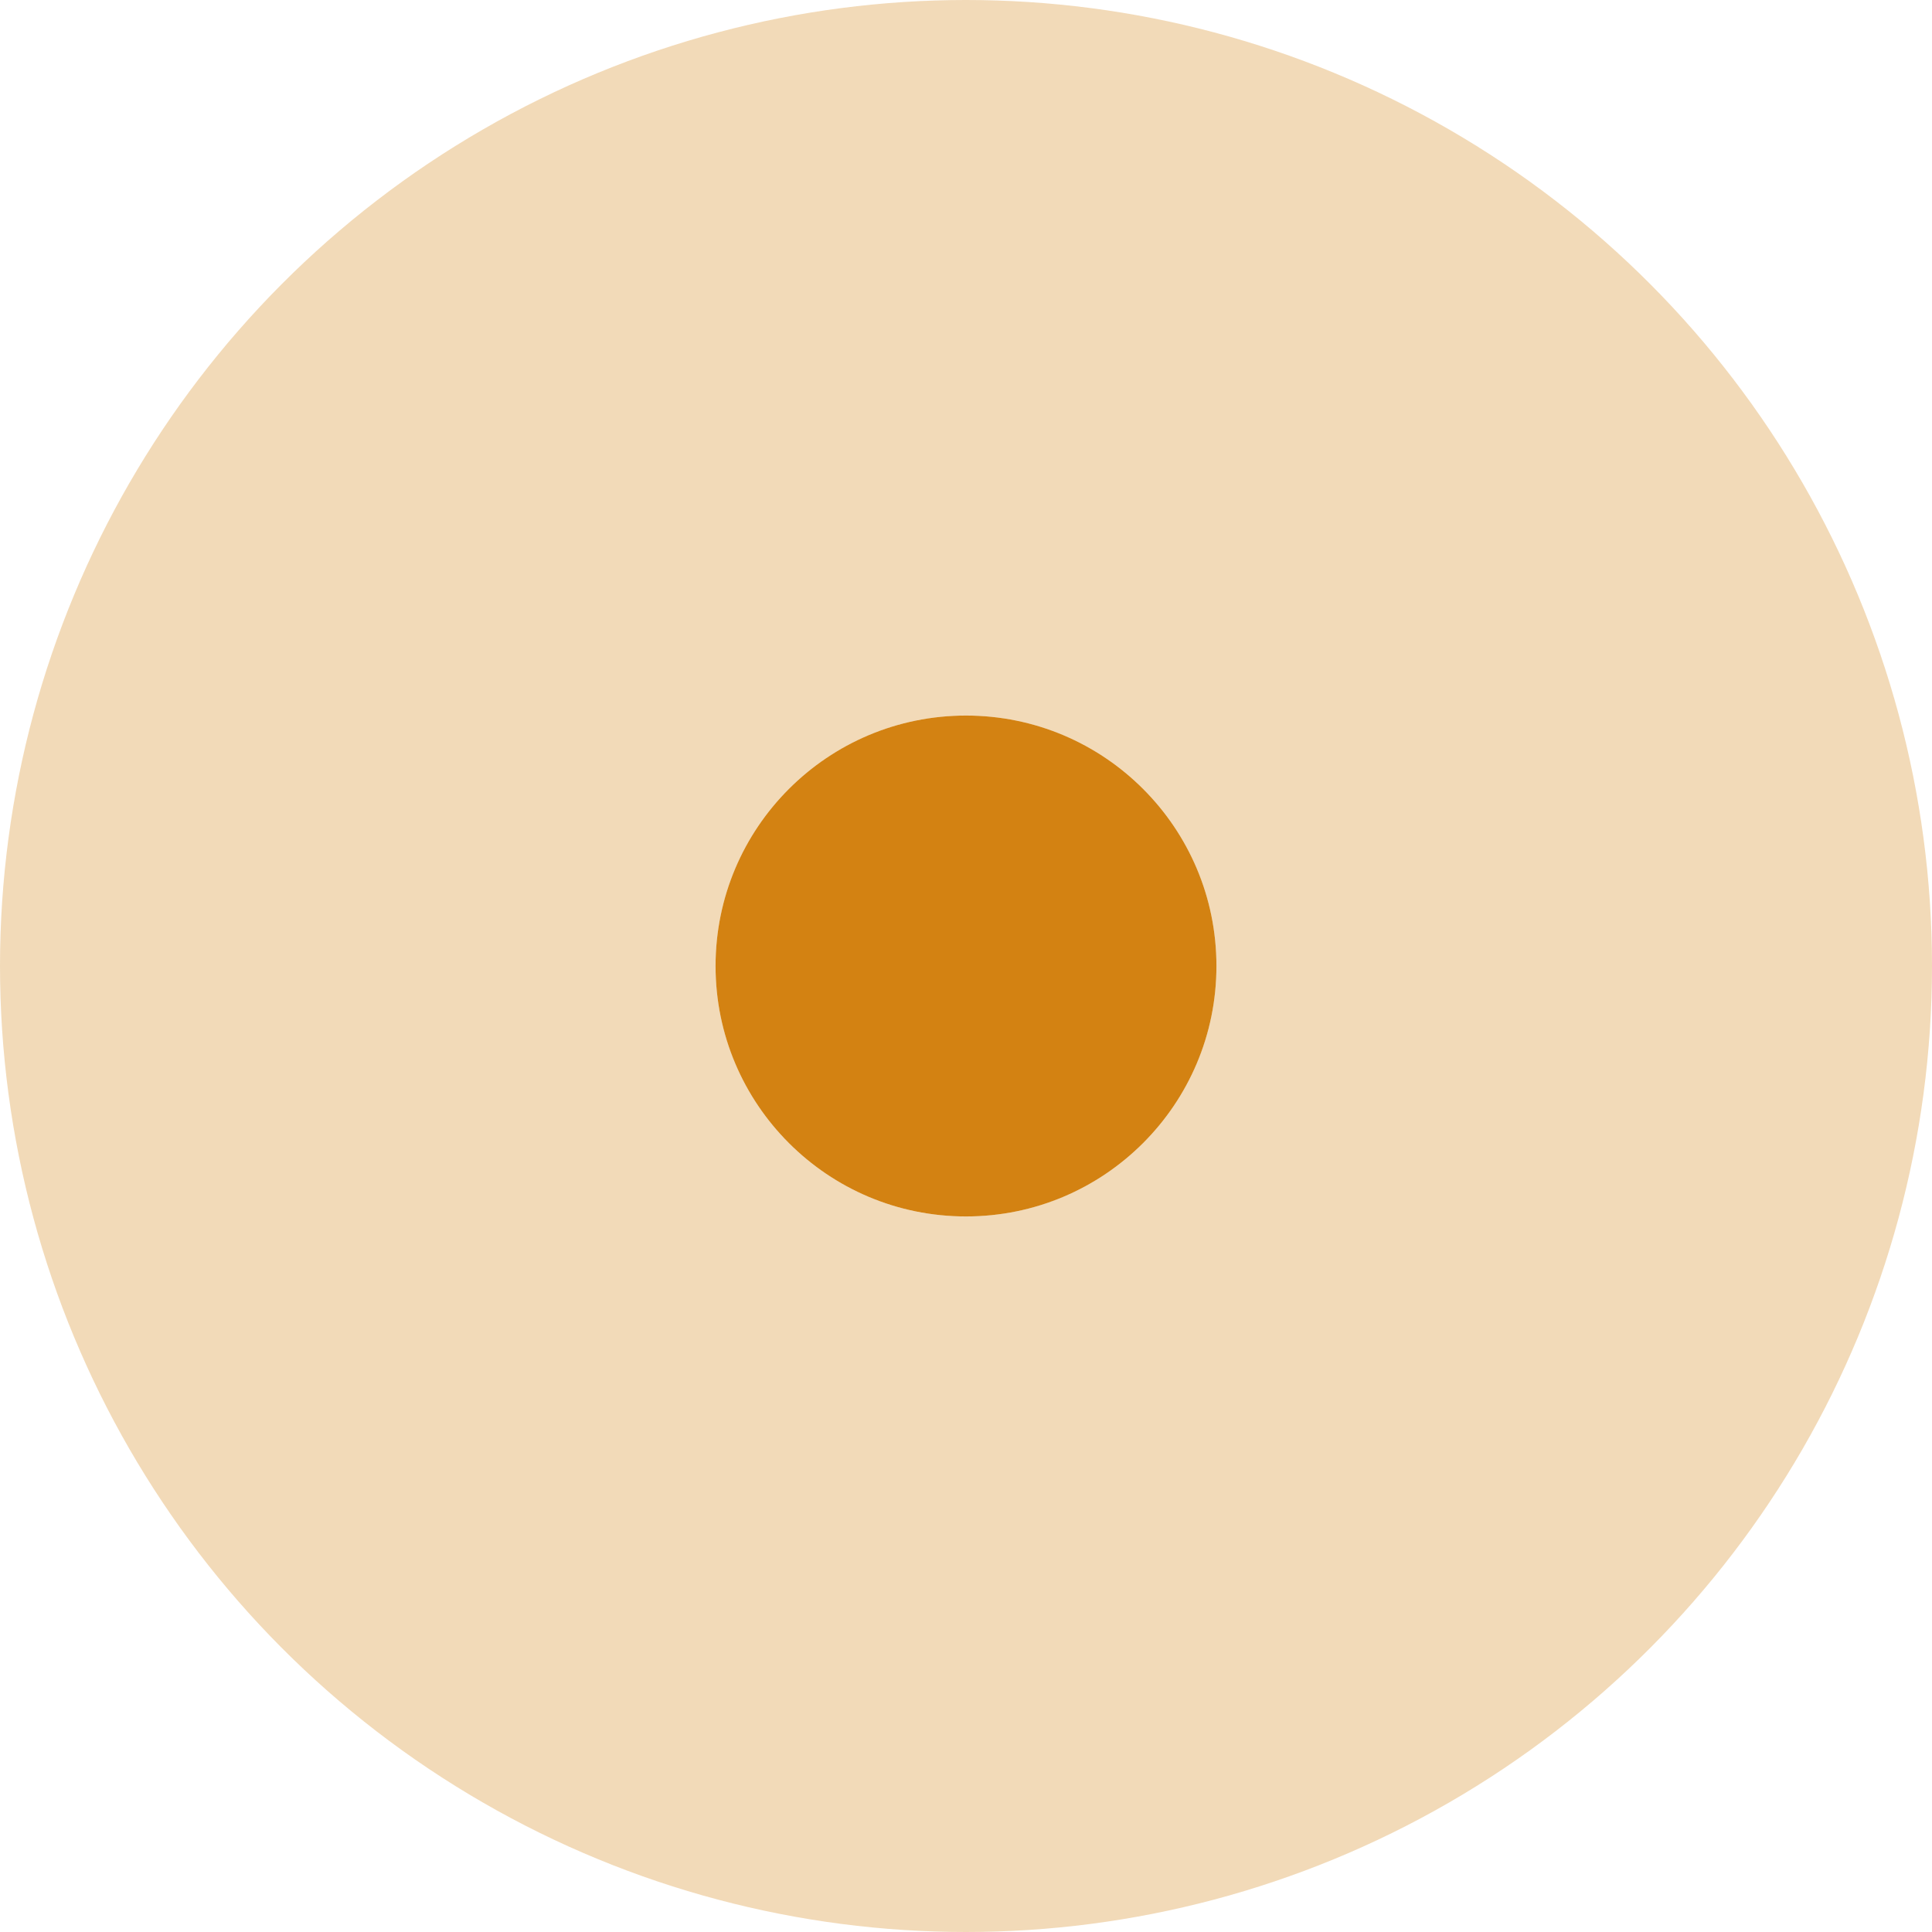
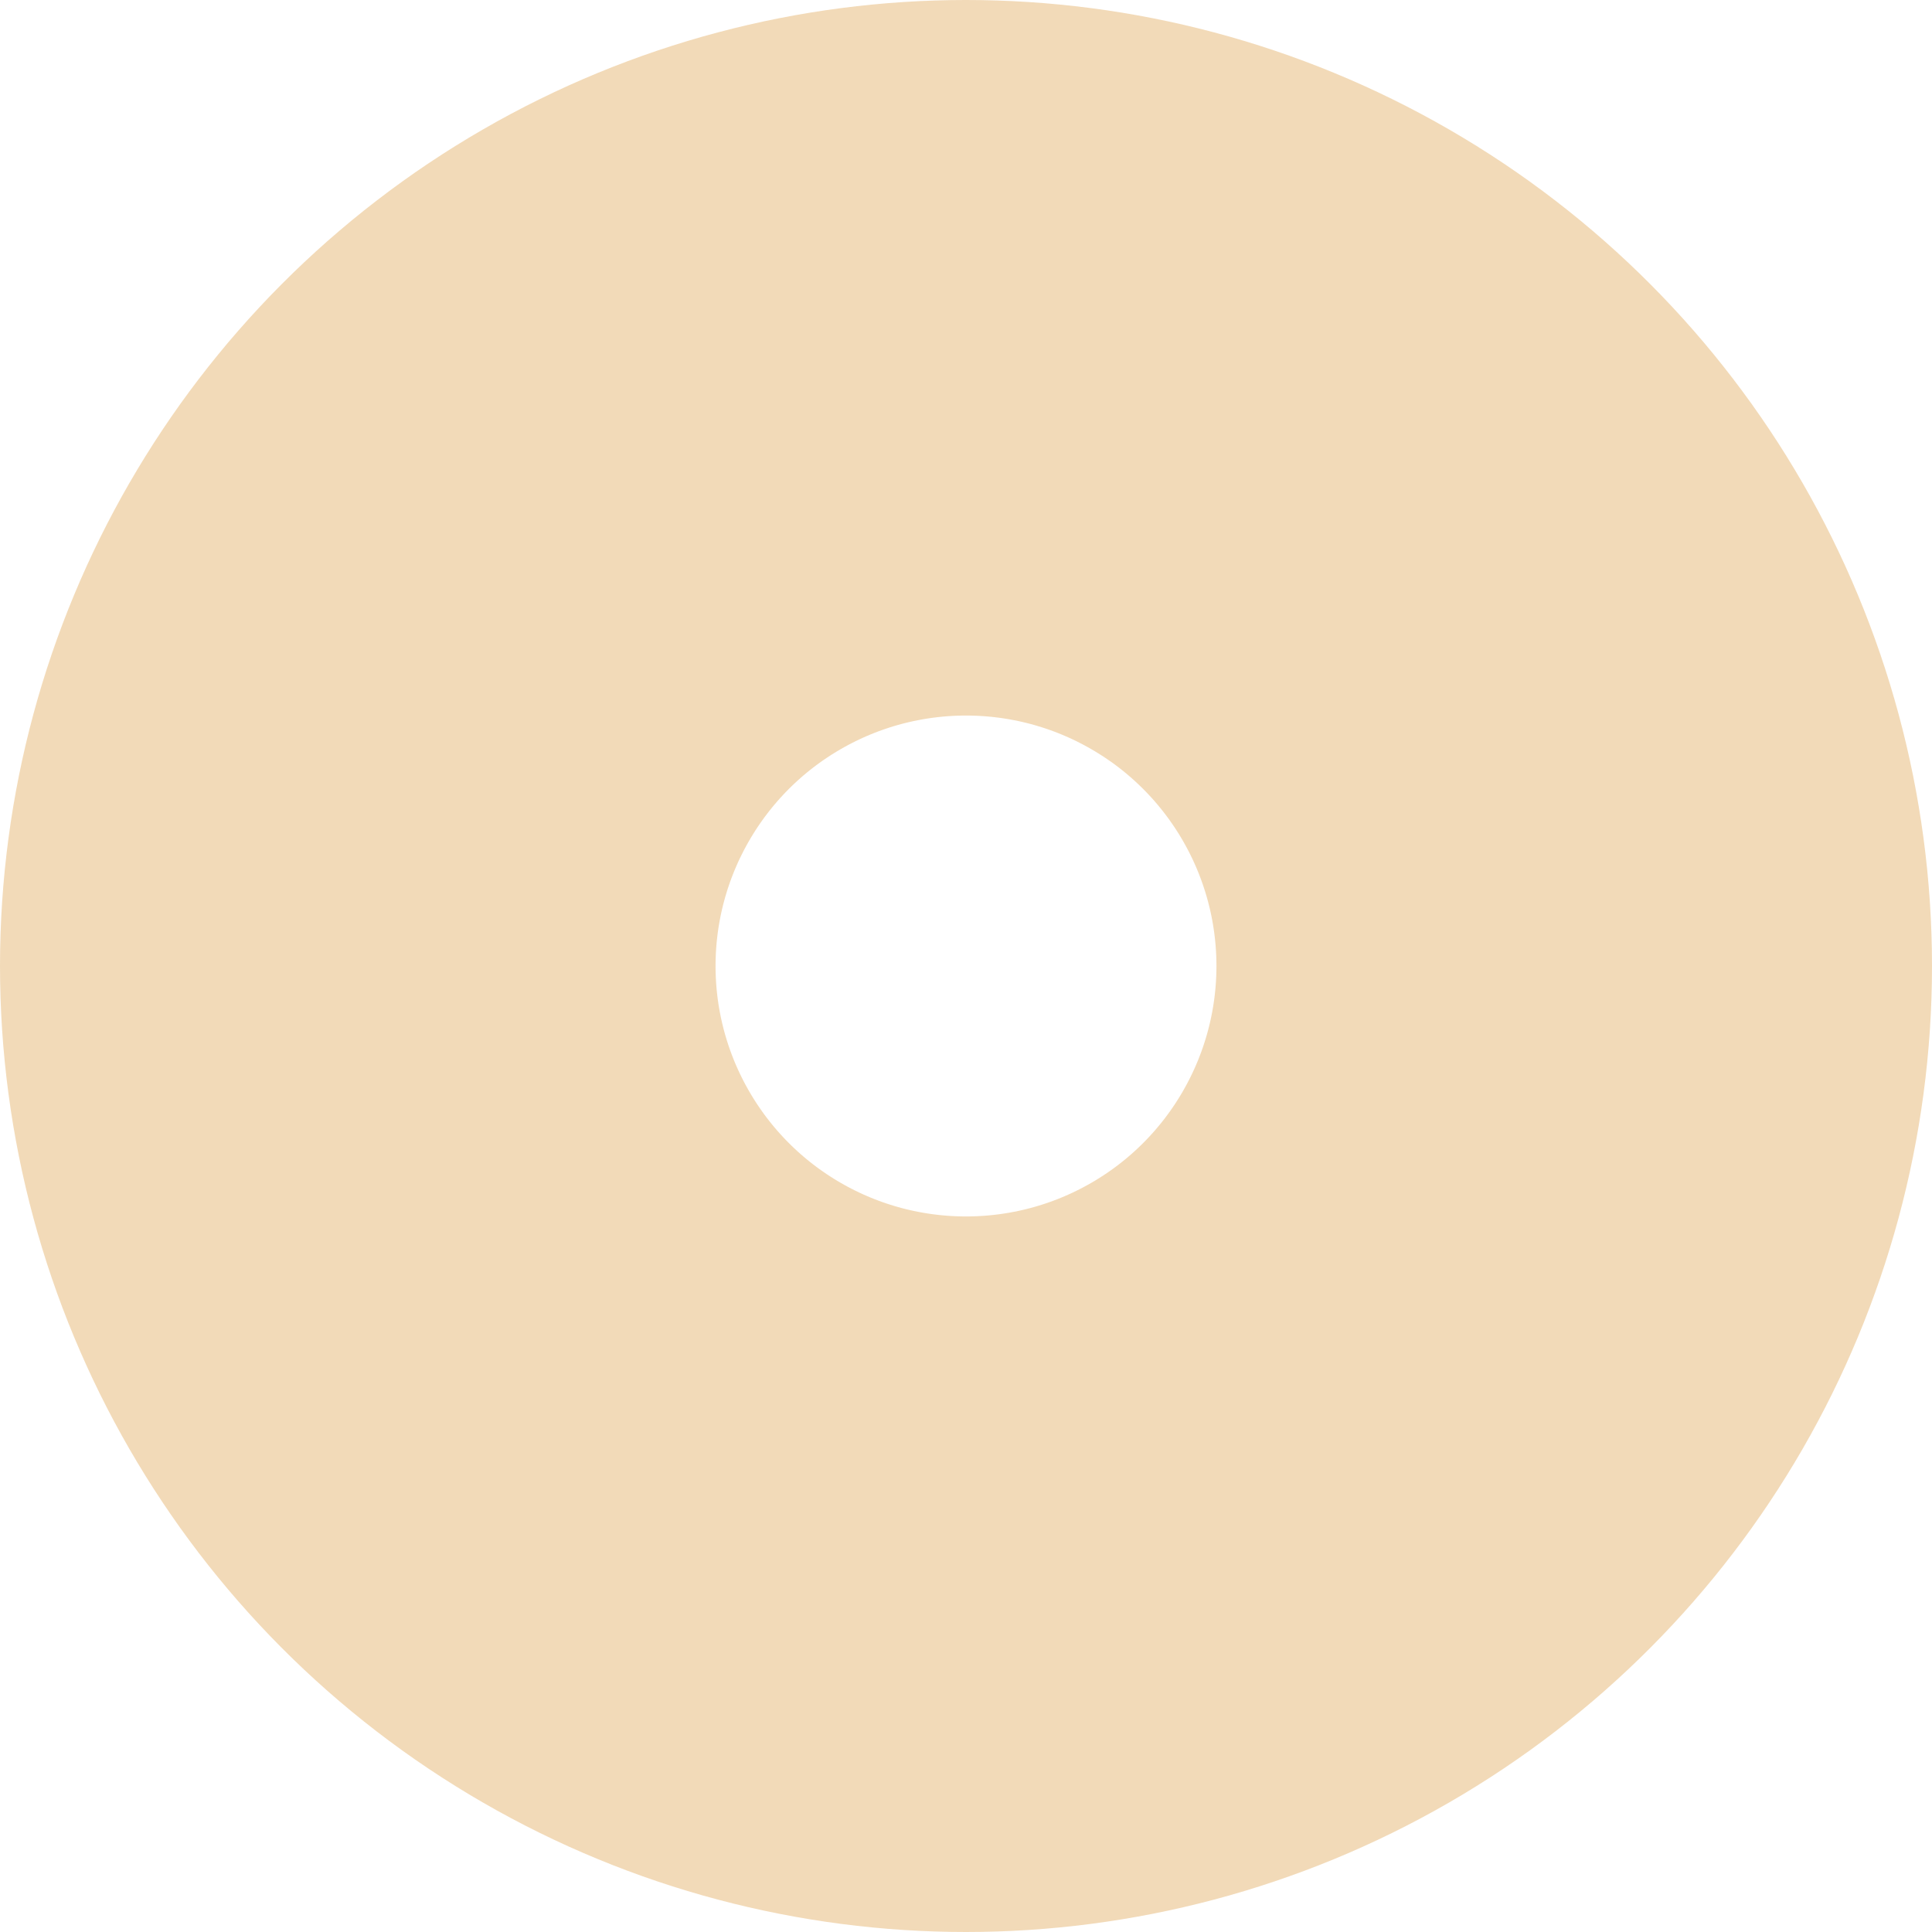
<svg xmlns="http://www.w3.org/2000/svg" width="54" height="54" viewBox="0 0 54 54">
  <g id="Ellipse_77" data-name="Ellipse 77" transform="translate(20 20)" fill="#d38212" stroke="rgba(211,130,18,0.3)" stroke-width="20">
-     <circle cx="7" cy="7" r="7" stroke="none" />
    <circle cx="7" cy="7" r="17" fill="none" />
  </g>
</svg>